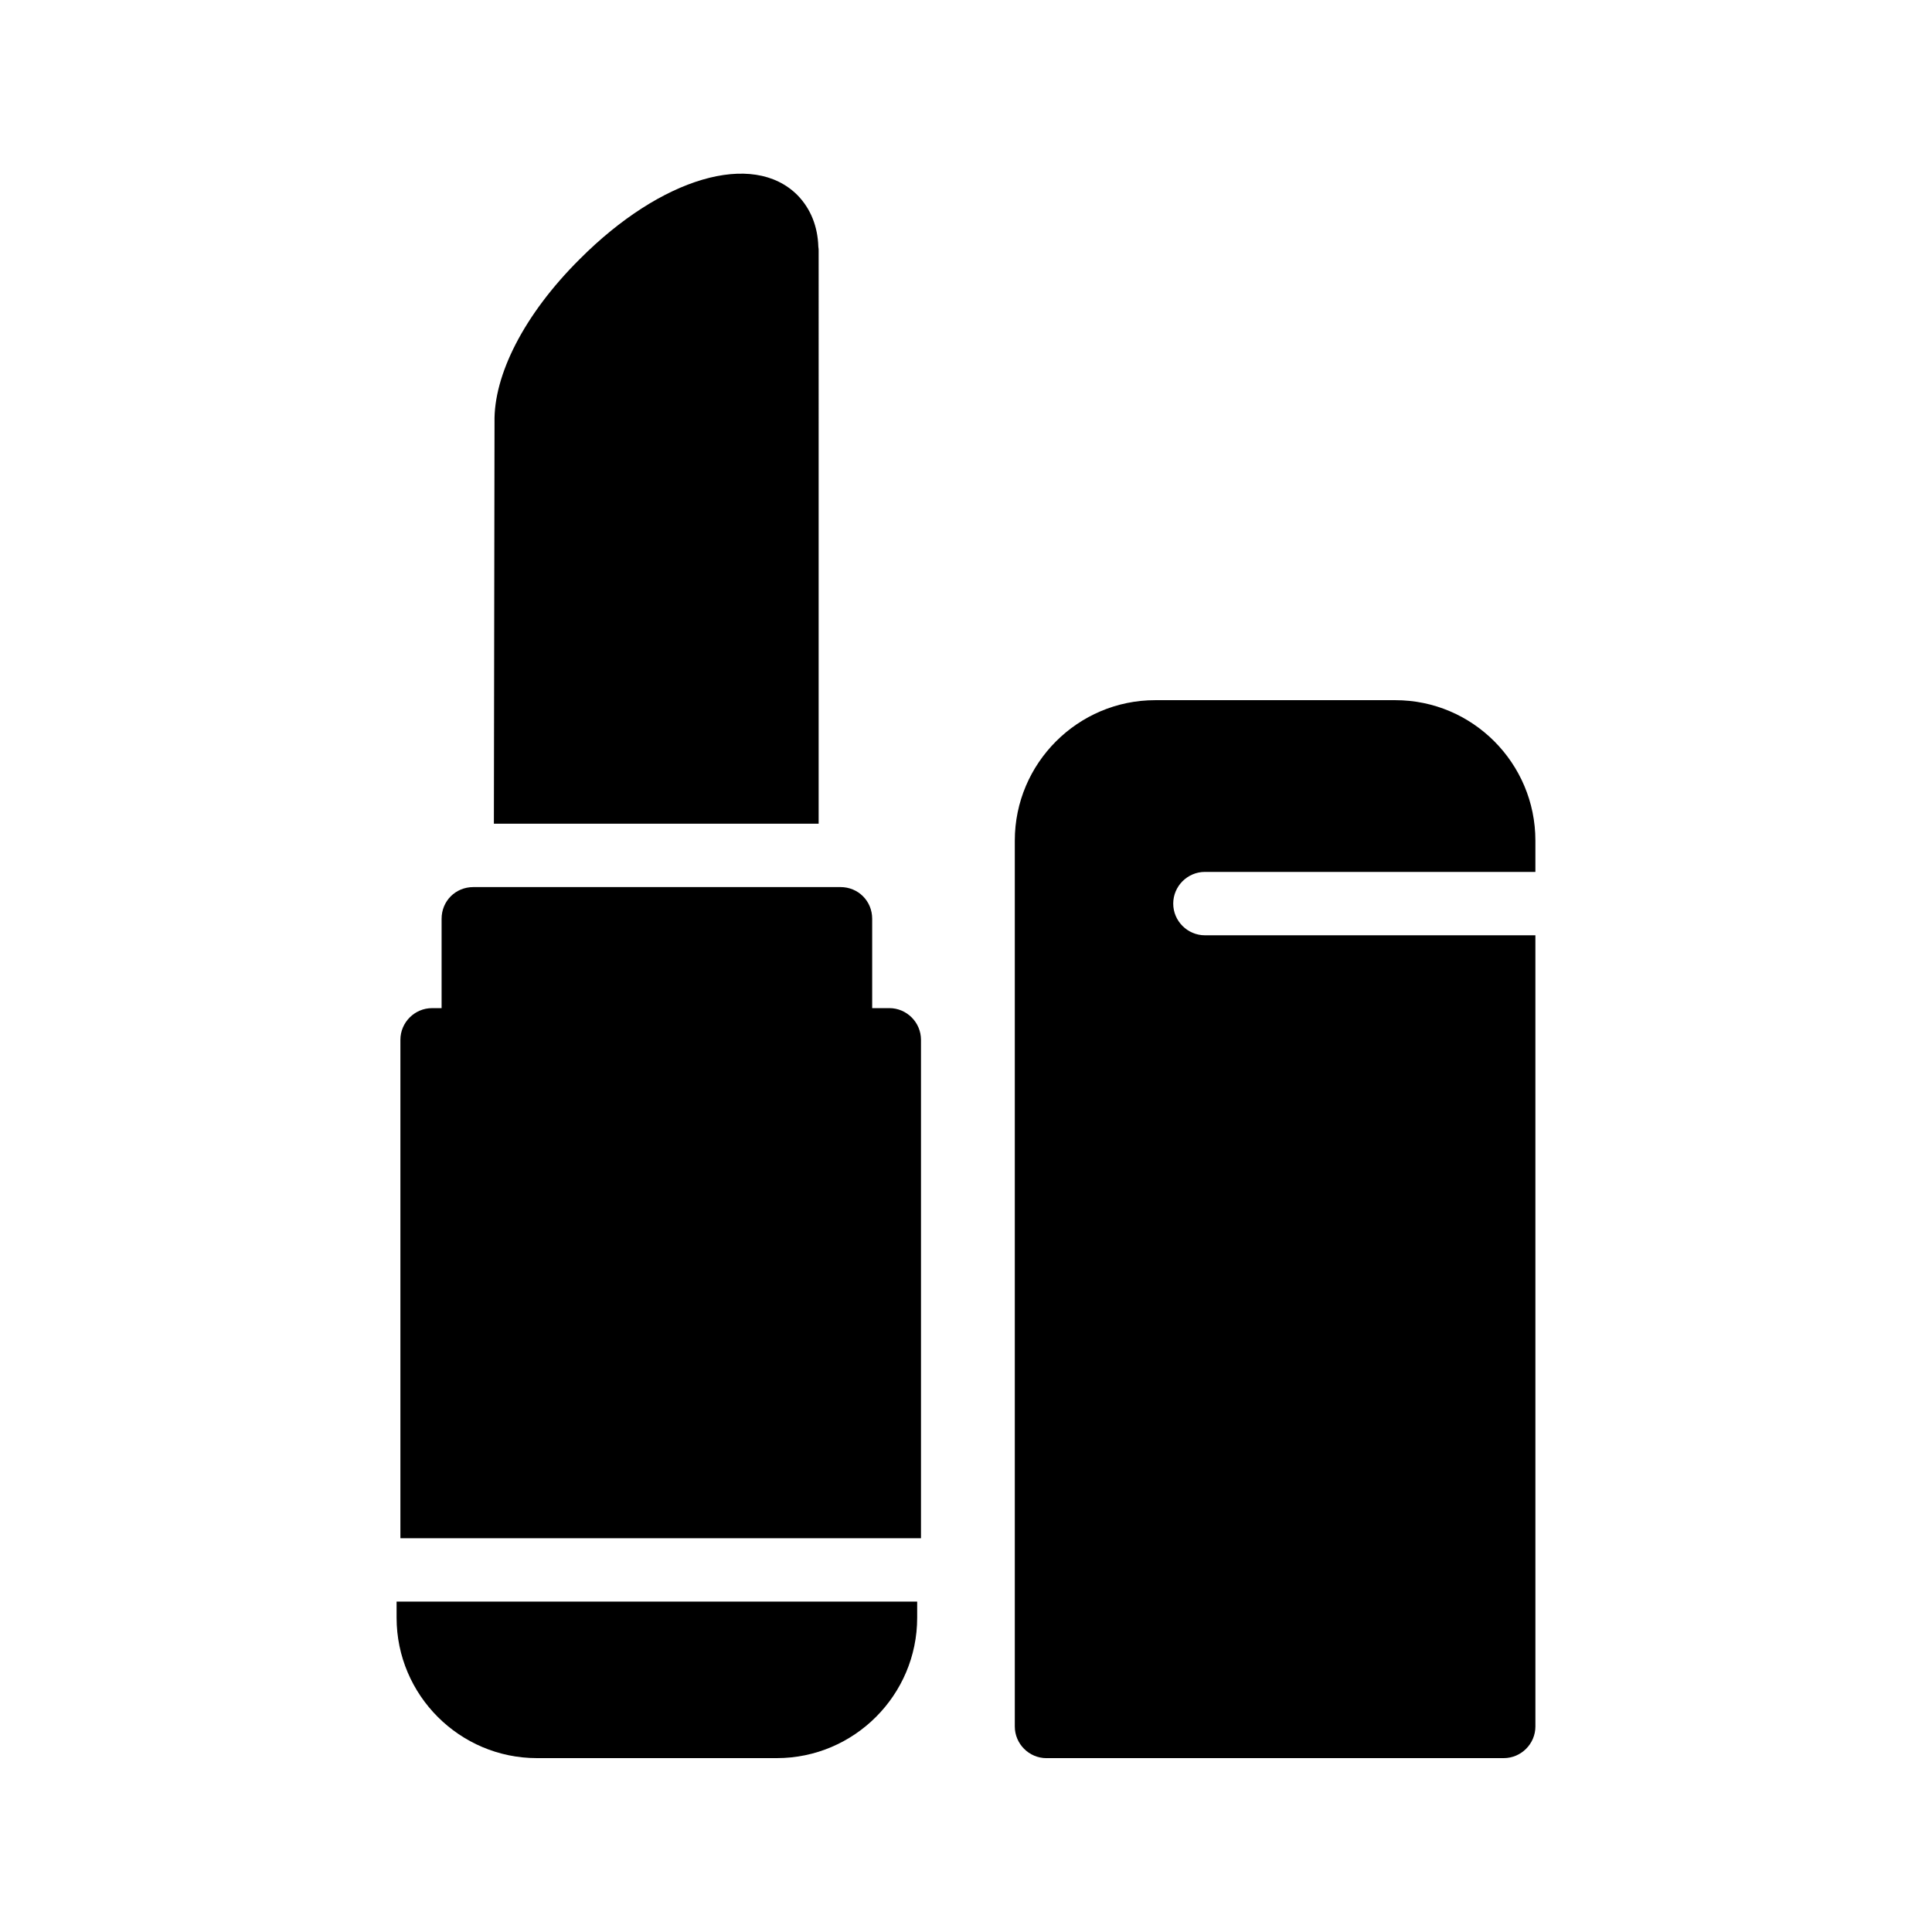
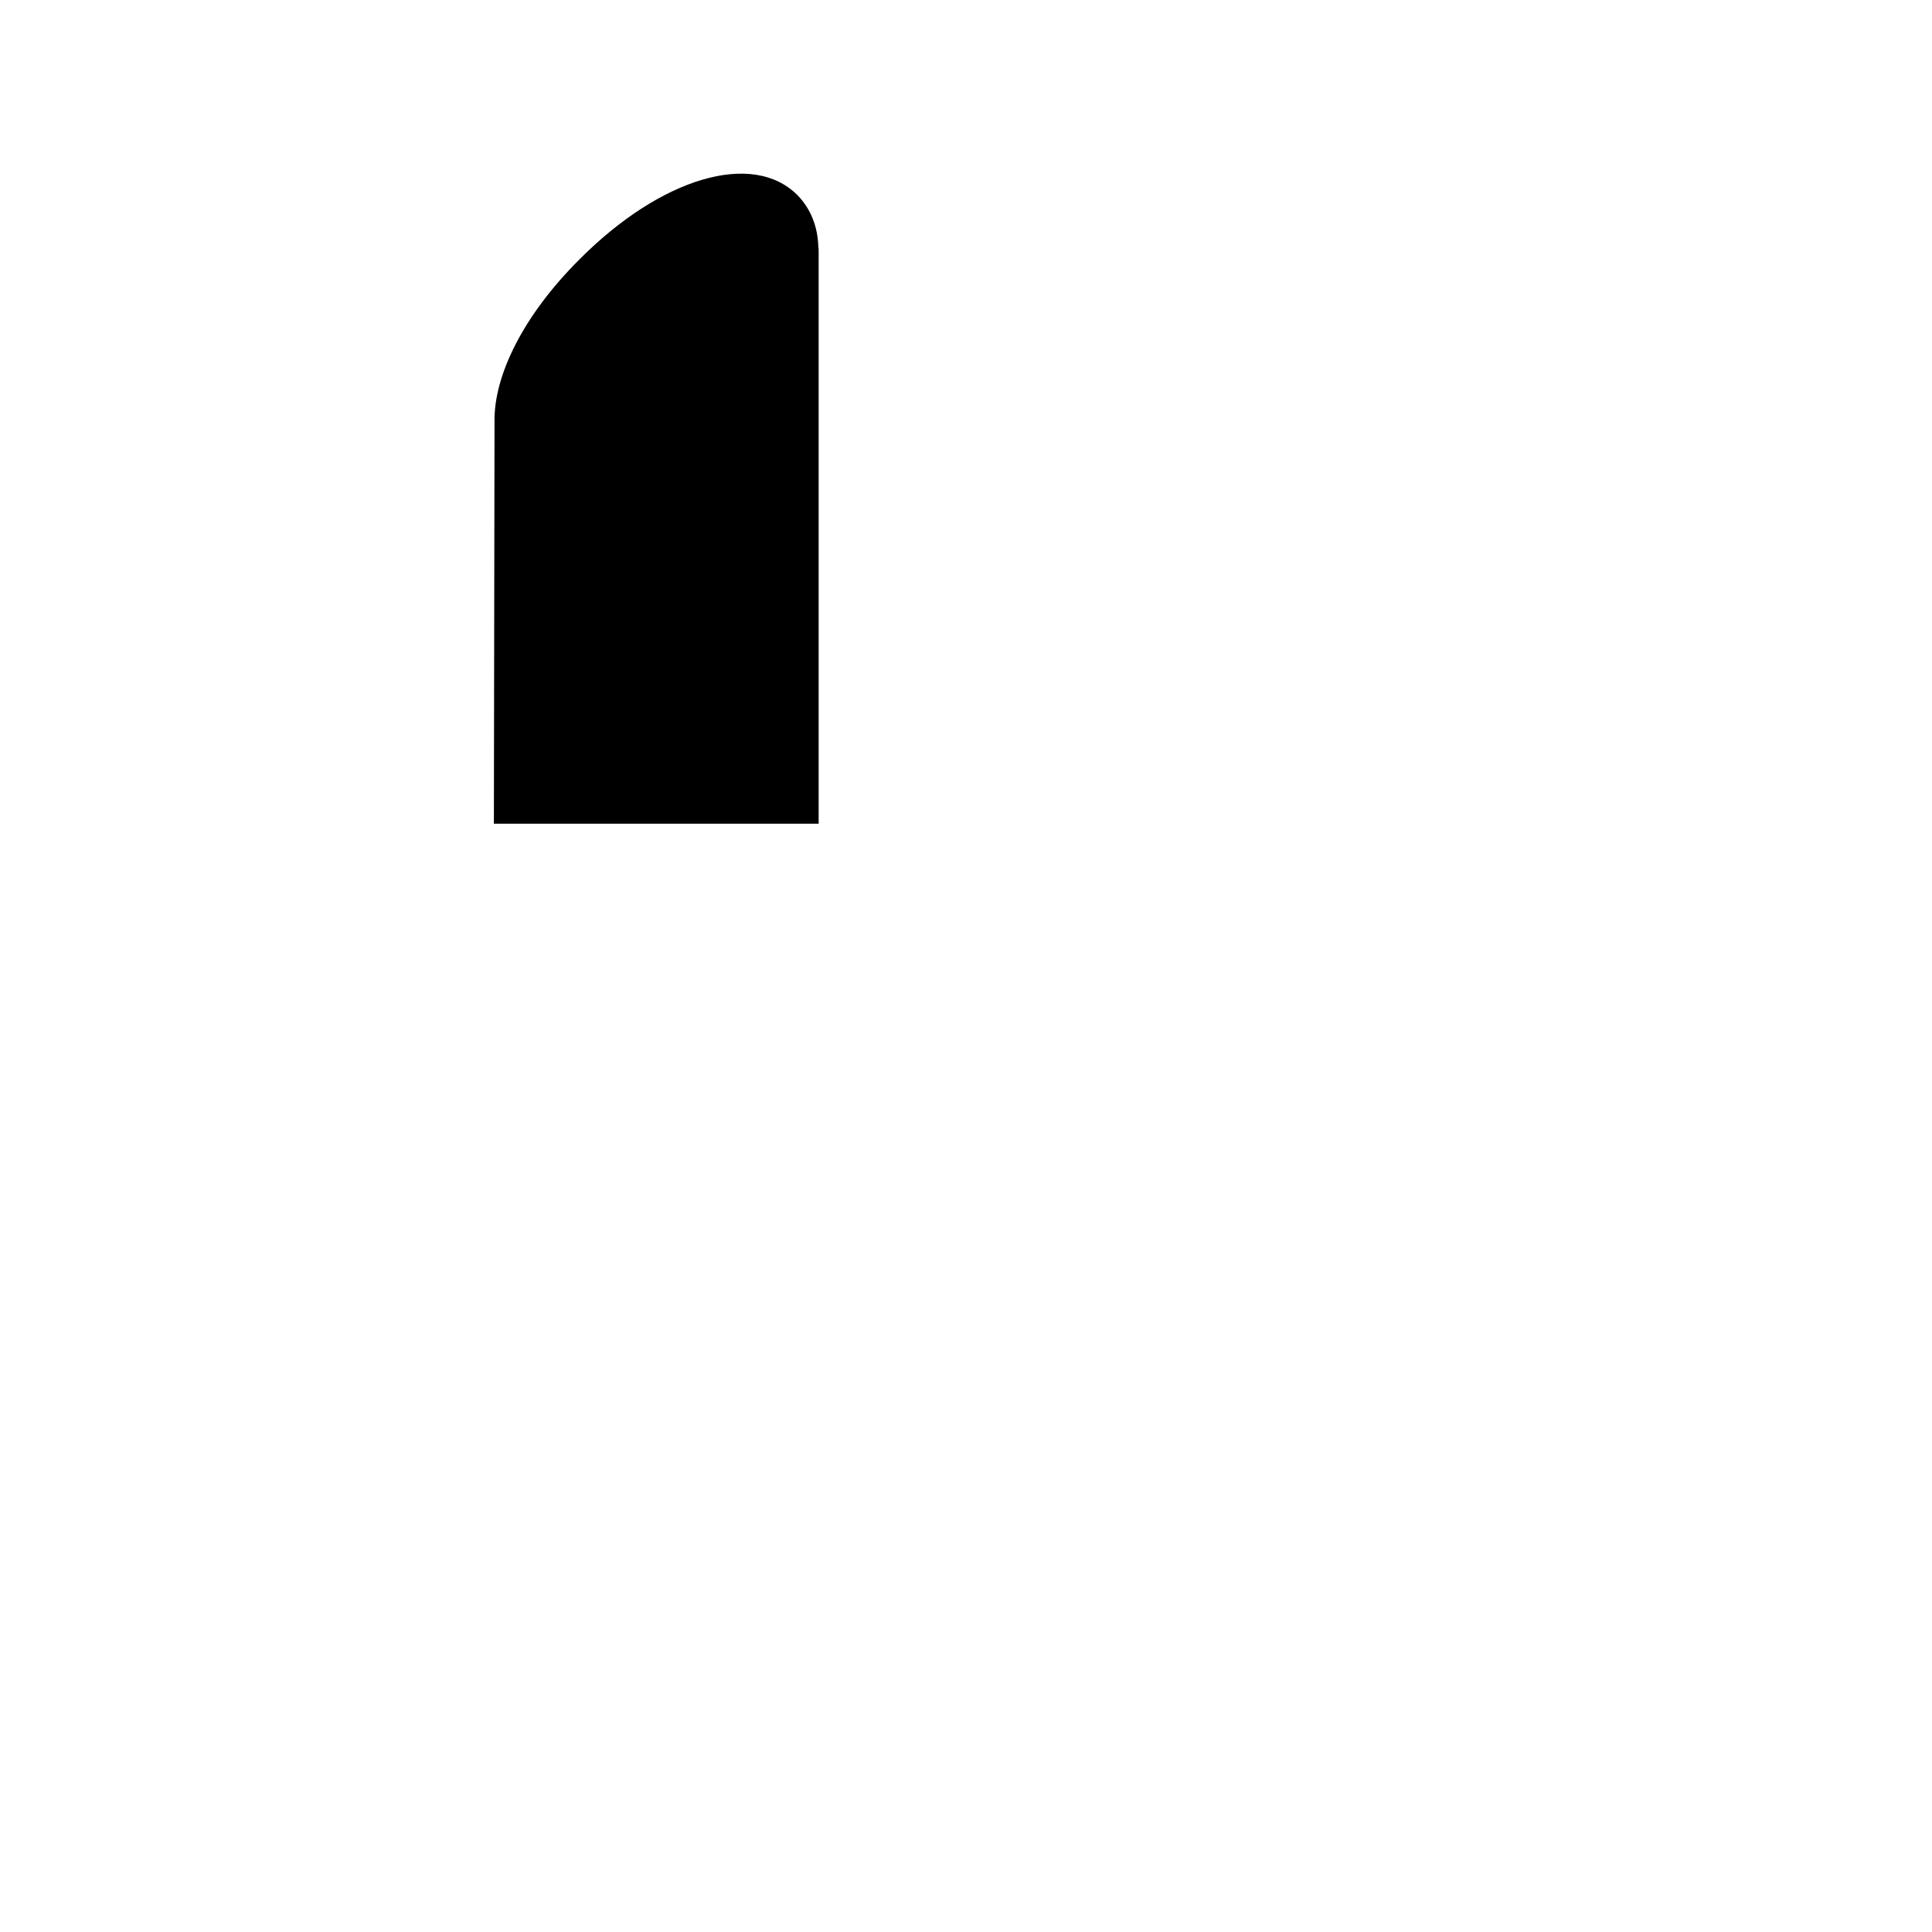
<svg xmlns="http://www.w3.org/2000/svg" fill="#000000" width="800px" height="800px" version="1.1" viewBox="144 144 512 512">
  <g>
-     <path d="m421.33 609.92h121.17c4.617 0 8.398-3.777 8.398-8.398l-0.004-209.66h-87.578c-4.617 0-8.398-3.777-8.398-8.398 0-4.617 3.777-8.398 8.398-8.398h87.578v-8.312c0-20.488-16.625-37.199-37.113-37.199h-63.648c-20.488 0-37.199 16.711-37.199 37.199v234.78c0 4.617 3.777 8.395 8.398 8.395z" />
    <path d="m360.95 210.57c0-0.418 0-0.754-0.082-1.176-0.168-5.375-2.016-10.078-5.543-13.688-11.84-11.84-36.105-4.703-57.688 16.961-14.863 14.777-22.84 30.816-22.586 43.242v0.168l-0.168 106.22h86.066z" />
-     <path d="m388.07 419.56c0-4.617-3.777-8.398-8.398-8.398h-4.535v-23.68c0-4.703-3.695-8.398-8.398-8.398l-97.312 0.004c-4.703 0-8.398 3.695-8.398 8.398v23.68h-2.519c-4.617 0-8.398 3.777-8.398 8.398v132.08h137.96z" />
-     <path d="m286.3 609.92h63.562c20.488 0 37.199-16.711 37.199-37.199v-4.281h-137.96v4.281c0 20.492 16.707 37.199 37.195 37.199z" />
  </g>
</svg>